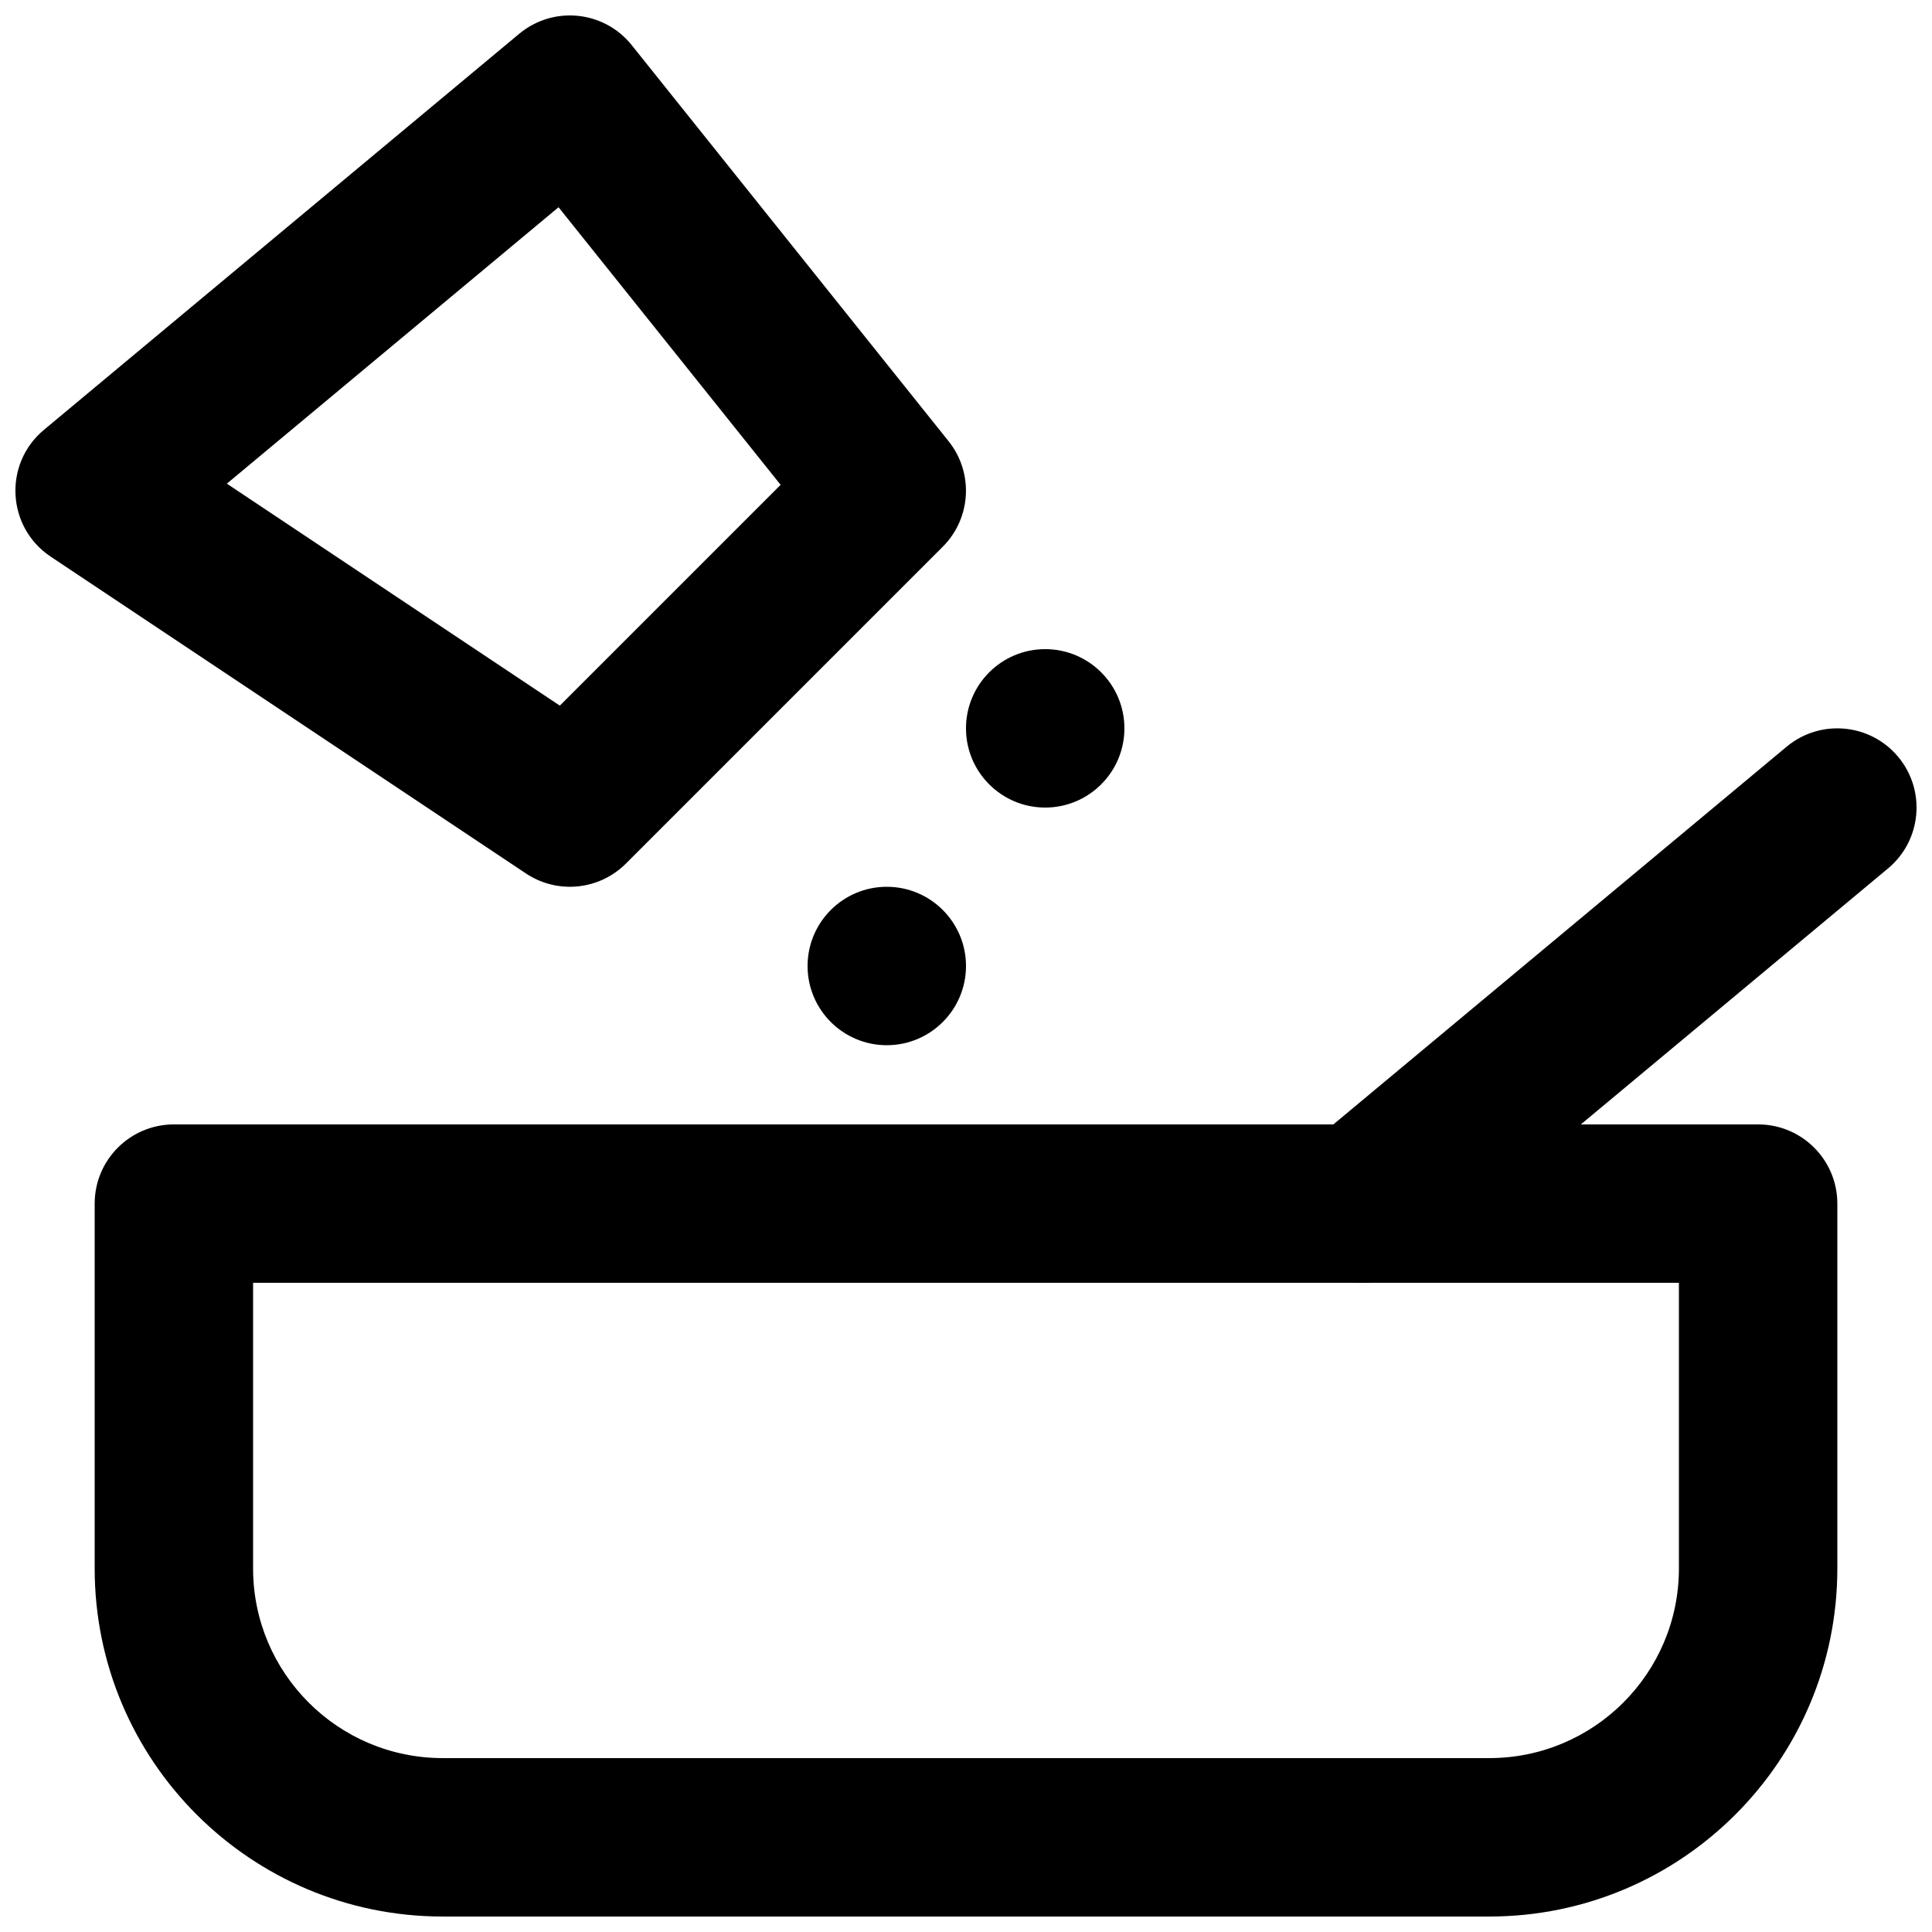
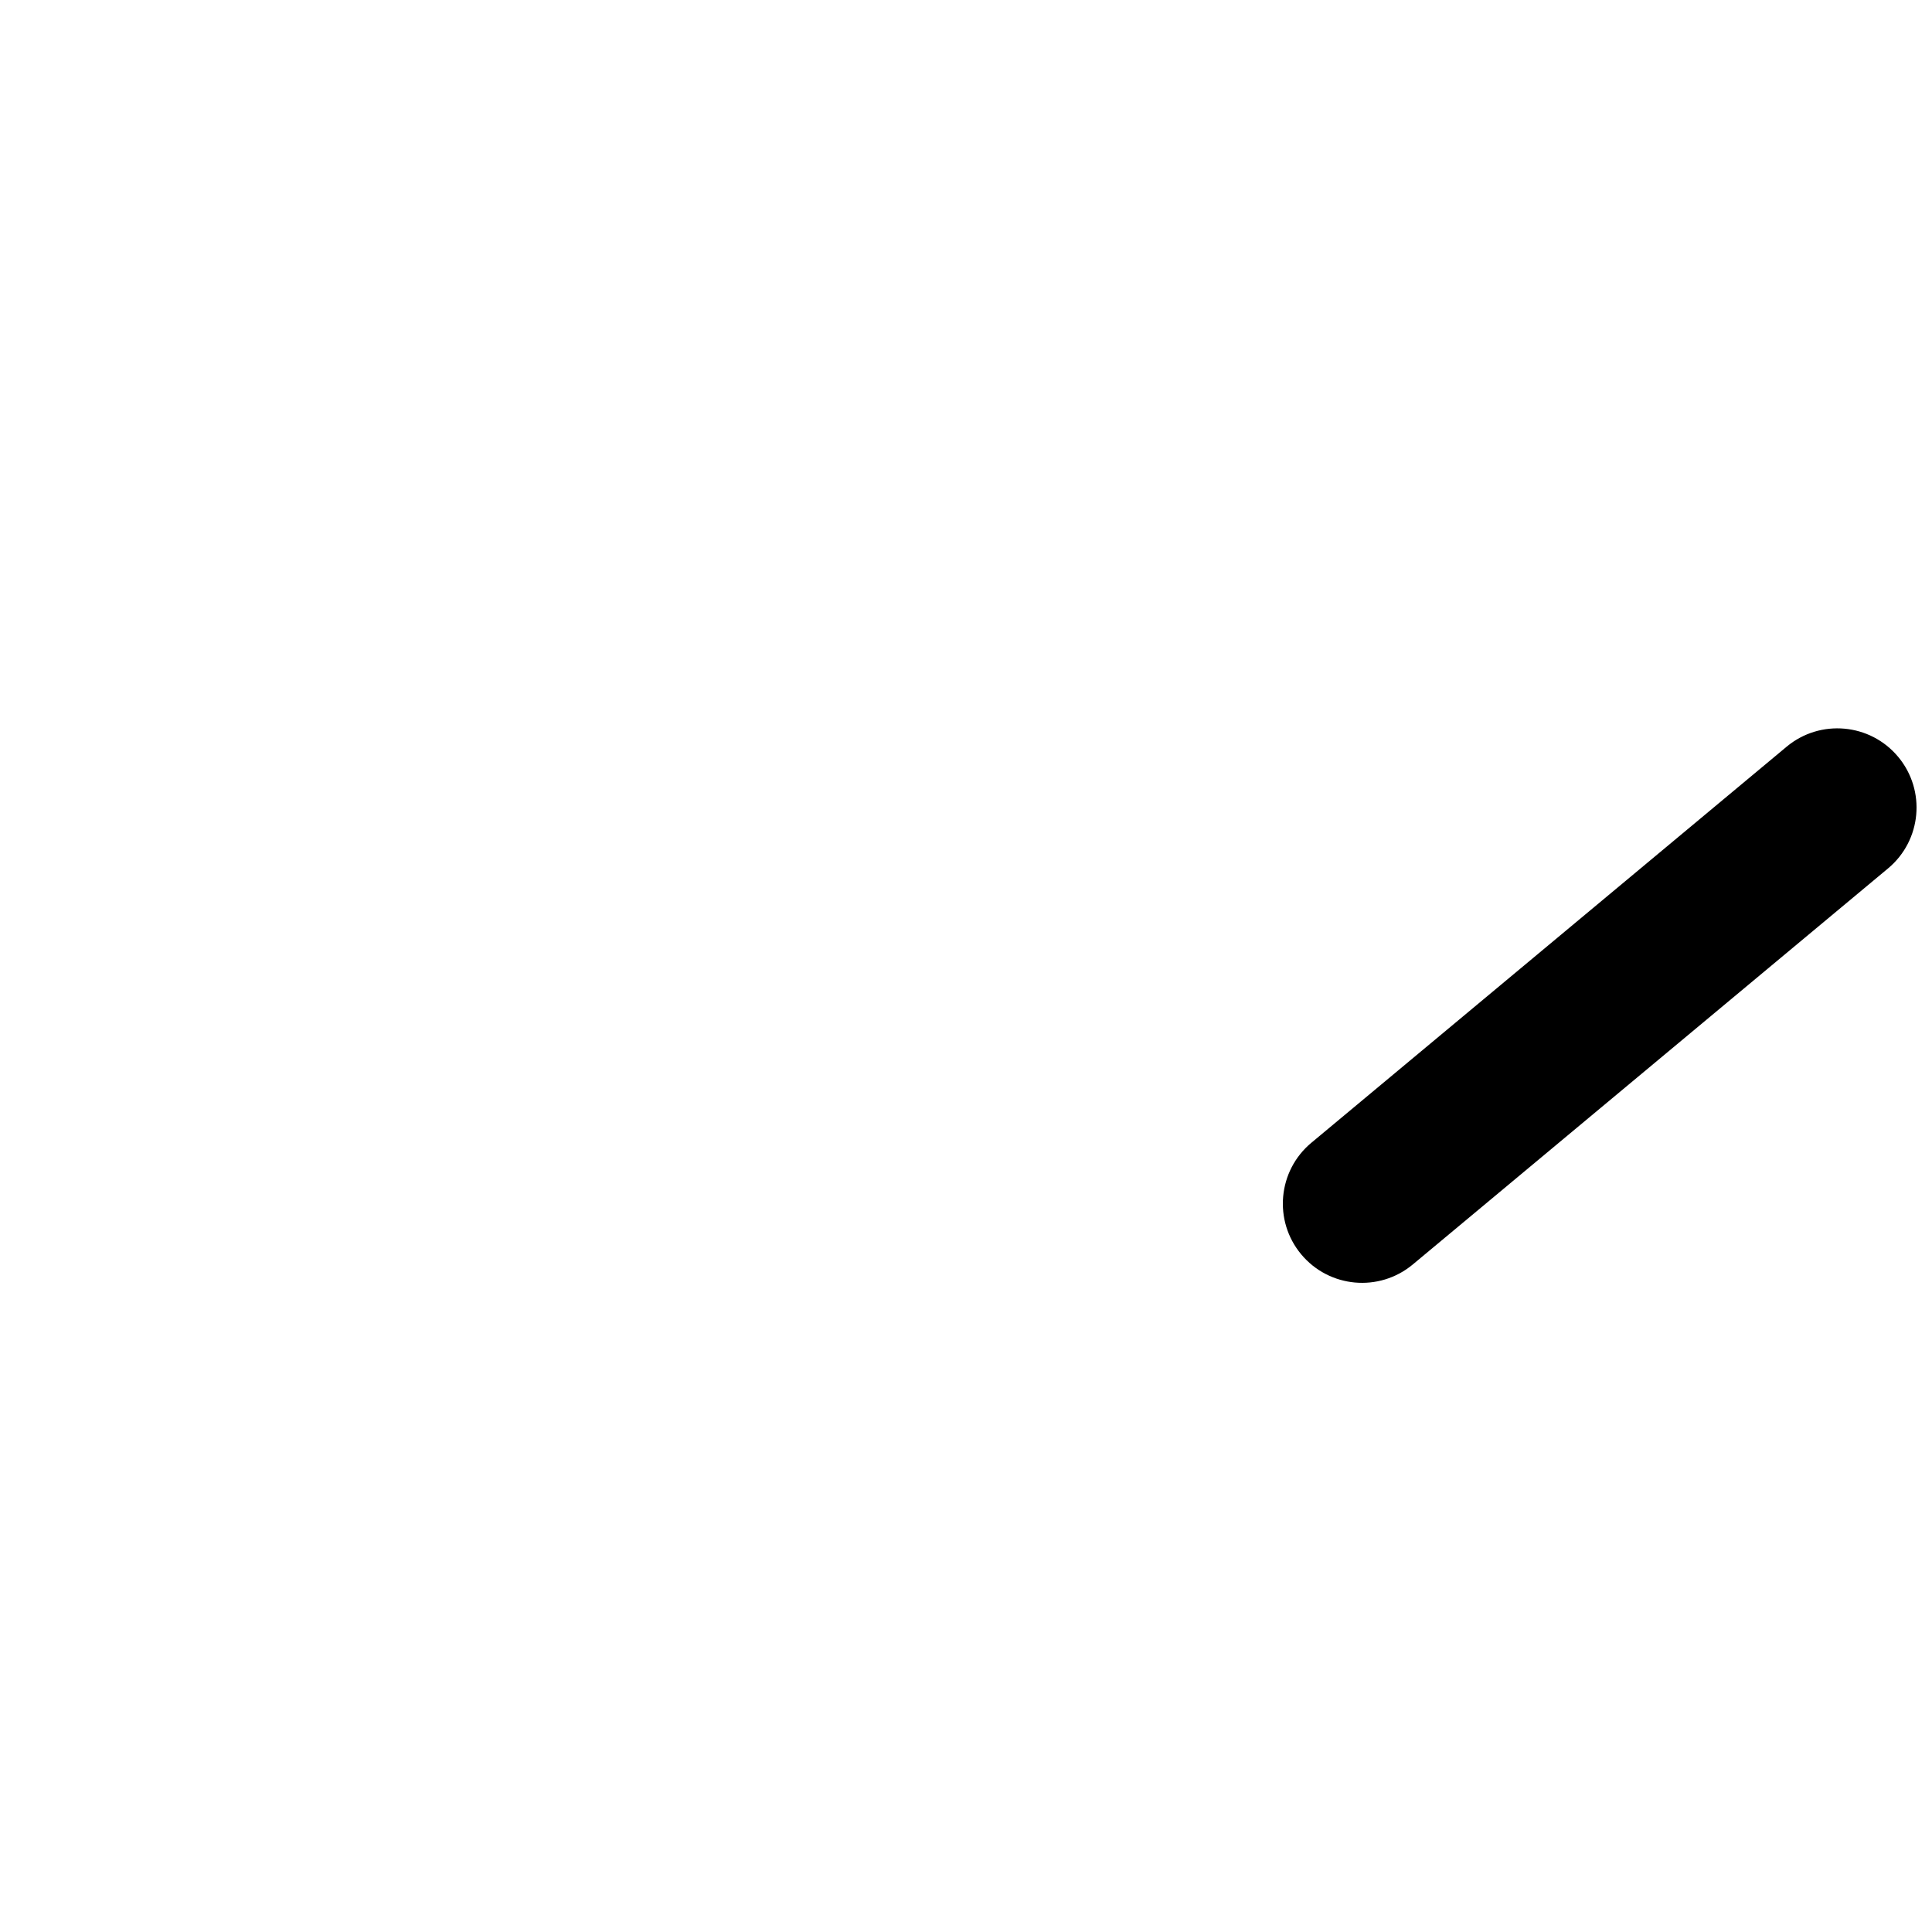
<svg xmlns="http://www.w3.org/2000/svg" width="800px" height="800px" version="1.1" viewBox="144 144 512 512">
  <defs>
    <clipPath id="c">
      <path d="m169 441h462v210.9h-462z" />
    </clipPath>
    <clipPath id="b">
      <path d="m483 337h168.9v147h-168.9z" />
    </clipPath>
    <clipPath id="a">
-       <path d="m148.09 148.09h251.91v231.91h-251.91z" />
-     </clipPath>
+       </clipPath>
  </defs>
  <g clip-path="url(#c)">
-     <path d="m588.93 483.96v75.699c0 27.746-22.508 50.254-50.254 50.254h-277.35c-27.746 0-50.254-22.508-50.254-50.254v-75.699zm-50.254 167.94c50.934 0 92.238-41.305 92.238-92.238v-96.688c0-11.594-9.398-20.992-20.992-20.992h-419.84c-11.594 0-20.992 9.398-20.992 20.992v96.688c0 50.934 41.305 92.238 92.238 92.238z" fill-rule="evenodd" />
-   </g>
+     </g>
  <g clip-path="url(#b)">
    <path d="m518.4 479.1 125.95-104.96c8.906-7.422 10.109-20.66 2.688-29.566-7.422-8.906-20.66-10.109-29.566-2.688l-125.95 104.96c-8.906 7.422-10.109 20.66-2.688 29.566s20.66 10.109 29.566 2.688z" fill-rule="evenodd" />
  </g>
  <g clip-path="url(#a)">
-     <path d="m292.02 198.92 58.855 73.566-58.516 58.512-88.242-58.824zm-136.38 58.996c-10.781 8.984-9.883 25.812 1.793 33.594l125.95 83.969c8.324 5.551 19.41 4.453 26.488-2.621l83.969-83.969c7.562-7.562 8.23-19.605 1.547-27.957l-83.969-104.96c-7.344-9.184-20.797-10.539-29.832-3.012z" fill-rule="evenodd" />
-   </g>
-   <path d="m441.98 337.02c0 11.586-9.406 20.992-20.992 20.992-11.59 0-20.992-9.406-20.992-20.992 0-11.59 9.402-20.992 20.992-20.992 11.586 0 20.992 9.402 20.992 20.992" fill-rule="evenodd" />
-   <path d="m400 400c0 11.586-9.406 20.992-20.992 20.992-11.59 0-20.992-9.406-20.992-20.992 0-11.59 9.402-20.992 20.992-20.992 11.586 0 20.992 9.402 20.992 20.992" fill-rule="evenodd" />
+     </g>
</svg>